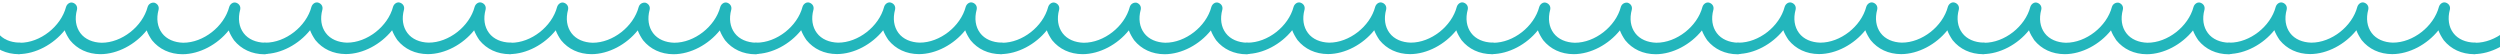
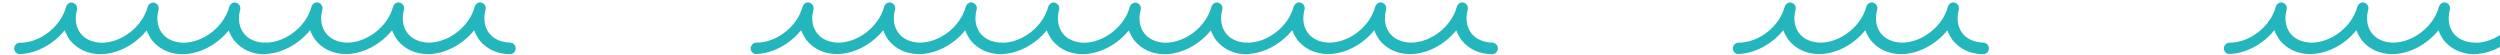
<svg xmlns="http://www.w3.org/2000/svg" width="1400" height="31" viewBox="0 0 1400 31" fill="none">
  <g clip-path="url(#clip0_57_15874)">
-     <path d="M-127.006 30.29C-128.435 30.032 -129.656 28.562 -129.644 27.063C-129.589 25.322 -128.106 23.839 -126.396 23.897C-115.101 23.934 -103.452 14.78 -100.576 3.793C-100.046 2.138 -98.365 0.941 -96.739 1.484C-95.113 2.028 -94.13 3.455 -94.423 5.154L-94.465 5.396C-95.819 10.404 -95.141 15.029 -92.545 18.498C-89.949 21.968 -85.589 23.755 -80.698 23.887C-69.404 23.924 -57.754 14.77 -54.879 3.783C-54.348 2.128 -52.668 0.93 -51.042 1.474C-49.416 2.017 -48.433 3.445 -48.726 5.143L-48.767 5.386C-50.121 10.394 -49.444 15.018 -46.848 18.488C-44.252 21.958 -39.892 23.745 -35.001 23.877C-23.706 23.913 -12.057 14.76 -9.181 3.773C-8.651 2.118 -6.97 0.92 -5.344 1.464C-3.718 2.007 -2.736 3.435 -3.028 5.133L-3.07 5.376C-4.424 10.384 -3.746 15.008 -1.15 18.478C1.446 21.948 5.806 23.735 10.697 23.866C12.406 23.925 13.865 25.439 13.811 27.18C13.757 28.921 12.273 30.404 10.563 30.346C3.444 30.312 -2.458 27.496 -6.513 22.513C-7.692 20.799 -8.829 18.843 -9.49 16.973C-15.76 24.847 -25.788 30.291 -35.373 30.313C-42.491 30.279 -48.394 27.464 -52.449 22.48C-53.628 20.767 -54.765 18.811 -55.426 16.941C-61.695 24.814 -71.723 30.258 -81.308 30.28C-88.427 30.247 -94.33 27.431 -98.385 22.447C-99.564 20.734 -100.701 18.778 -101.361 16.908C-107.631 24.781 -117.659 30.226 -127.244 30.247C-126.529 30.376 -126.767 30.333 -127.006 30.29Z" fill="#23B6BC" />
    <path d="M10.563 30.346C9.133 30.088 7.913 28.617 7.925 27.118C7.979 25.377 9.463 23.894 11.173 23.953C22.468 23.989 34.117 14.835 36.992 3.849C37.523 2.193 39.204 0.996 40.83 1.539C42.456 2.083 43.438 3.511 43.146 5.209L43.104 5.451C41.75 10.46 42.427 15.084 45.023 18.554C47.62 22.023 51.98 23.81 56.87 23.942C68.165 23.979 79.815 14.825 82.69 3.838C83.221 2.183 84.859 1.228 86.527 1.529C88.153 2.073 89.136 3.5 88.843 5.198L88.801 5.441C87.447 10.449 88.125 15.074 90.721 18.543C93.317 22.013 97.677 23.8 102.568 23.932C113.863 23.969 125.512 14.815 128.387 3.828C128.918 2.173 130.598 0.975 132.225 1.519C133.851 2.062 134.833 3.49 134.541 5.188L134.499 5.431C133.145 10.439 133.822 15.063 136.418 18.533C139.014 22.003 143.374 23.79 148.265 23.922C149.975 23.98 151.434 25.494 151.38 27.235C151.325 28.976 149.842 30.459 148.132 30.401C141.013 30.367 135.111 27.552 131.055 22.568C129.877 20.855 128.739 18.899 128.079 17.029C121.809 24.902 111.781 30.346 102.196 30.368C95.077 30.334 89.175 27.519 85.12 22.535C83.941 20.822 82.804 18.866 82.143 16.996C75.873 24.869 65.846 30.314 56.261 30.335C49.142 30.302 43.239 27.486 39.184 22.503C38.005 20.789 36.868 18.833 36.207 16.963C29.938 24.836 19.91 30.281 10.325 30.303C10.801 30.389 10.801 30.389 10.563 30.346Z" fill="#23B6BC" />
    <path d="M422.994 30.29C421.565 30.032 420.344 28.562 420.356 27.063C420.411 25.322 421.895 23.839 423.604 23.897C434.899 23.934 446.548 14.78 449.424 3.793C449.955 2.138 451.635 0.941 453.261 1.484C454.887 2.028 455.87 3.455 455.577 5.154L455.535 5.396C454.181 10.404 454.859 15.029 457.455 18.498C460.051 21.968 464.411 23.755 469.302 23.887C480.596 23.924 492.246 14.77 495.121 3.783C495.652 2.128 497.332 0.93 498.958 1.474C500.585 2.017 501.567 3.445 501.274 5.143L501.233 5.386C499.879 10.394 500.556 15.018 503.152 18.488C505.748 21.958 510.108 23.745 514.999 23.877C526.294 23.913 537.943 14.76 540.819 3.773C541.349 2.118 543.03 0.92 544.656 1.464C546.282 2.007 547.264 3.435 546.972 5.133L546.93 5.376C545.576 10.384 546.254 15.008 548.85 18.478C551.446 21.948 555.806 23.735 560.697 23.866C562.406 23.925 563.865 25.439 563.811 27.18C563.757 28.921 562.273 30.404 560.563 30.346C553.444 30.312 547.542 27.496 543.487 22.513C542.308 20.799 541.171 18.843 540.51 16.973C534.24 24.847 524.213 30.291 514.627 30.313C507.509 30.279 501.606 27.464 497.551 22.48C496.372 20.767 495.235 18.811 494.574 16.941C488.305 24.814 478.277 30.258 468.692 30.28C461.573 30.247 455.67 27.431 451.615 22.447C450.436 20.734 449.299 18.778 448.639 16.908C442.369 24.781 432.341 30.226 422.756 30.247C423.471 30.376 423.233 30.333 422.994 30.29Z" fill="#23B6BC" />
    <path d="M560.563 30.346C559.133 30.088 557.913 28.617 557.925 27.118C557.979 25.377 559.463 23.894 561.173 23.953C572.468 23.989 584.117 14.835 586.993 3.849C587.523 2.193 589.204 0.996 590.83 1.539C592.456 2.083 593.438 3.511 593.146 5.209L593.104 5.451C591.75 10.46 592.427 15.084 595.024 18.554C597.62 22.023 601.98 23.81 606.87 23.942C618.165 23.979 629.815 14.825 632.69 3.838C633.221 2.183 634.859 1.228 636.527 1.529C638.153 2.073 639.136 3.5 638.843 5.198L638.801 5.441C637.447 10.449 638.125 15.074 640.721 18.543C643.317 22.013 647.677 23.8 652.568 23.932C663.863 23.969 675.512 14.815 678.387 3.828C678.918 2.173 680.598 0.975 682.225 1.519C683.851 2.062 684.833 3.49 684.541 5.188L684.499 5.431C683.145 10.439 683.822 15.063 686.418 18.533C689.014 22.003 693.374 23.79 698.265 23.922C699.975 23.98 701.434 25.494 701.38 27.235C701.325 28.976 699.842 30.459 698.132 30.401C691.013 30.367 685.111 27.552 681.055 22.568C679.877 20.855 678.739 18.899 678.079 17.029C671.809 24.902 661.781 30.346 652.196 30.368C645.077 30.334 639.175 27.519 635.12 22.535C633.941 20.822 632.804 18.866 632.143 16.996C625.873 24.869 615.846 30.314 606.26 30.335C599.142 30.302 593.239 27.486 589.184 22.503C588.005 20.789 586.868 18.833 586.207 16.963C579.938 24.836 569.91 30.281 560.325 30.303C560.801 30.389 560.801 30.389 560.563 30.346Z" fill="#23B6BC" />
    <path d="M147.994 30.29C146.565 30.032 145.344 28.562 145.356 27.063C145.411 25.322 146.894 23.839 148.604 23.897C159.899 23.934 171.548 14.78 174.424 3.793C174.954 2.138 176.635 0.941 178.261 1.484C179.887 2.028 180.869 3.455 180.577 5.154L180.535 5.396C179.181 10.404 179.859 15.029 182.455 18.498C185.051 21.968 189.411 23.755 194.302 23.887C205.596 23.924 217.246 14.77 220.121 3.783C220.652 2.128 222.332 0.93 223.958 1.474C225.585 2.017 226.567 3.445 226.274 5.143L226.233 5.386C224.879 10.394 225.556 15.018 228.152 18.488C230.748 21.958 235.108 23.745 239.999 23.877C251.294 23.913 262.943 14.76 265.819 3.773C266.349 2.118 268.03 0.92 269.656 1.464C271.282 2.007 272.264 3.435 271.972 5.133L271.93 5.376C270.576 10.384 271.254 15.008 273.85 18.478C276.446 21.948 280.806 23.735 285.697 23.866C287.406 23.925 288.865 25.439 288.811 27.18C288.757 28.921 287.273 30.404 285.563 30.346C278.444 30.312 272.542 27.496 268.487 22.513C267.308 20.799 266.171 18.843 265.51 16.973C259.24 24.847 249.213 30.291 239.627 30.313C232.509 30.279 226.606 27.464 222.551 22.48C221.372 20.767 220.235 18.811 219.574 16.941C213.305 24.814 203.277 30.258 193.692 30.28C186.573 30.247 180.67 27.431 176.615 22.447C175.436 20.734 174.299 18.778 173.639 16.908C167.369 24.781 157.341 30.226 147.756 30.247C148.471 30.376 148.233 30.333 147.994 30.29Z" fill="#23B6BC" />
-     <path d="M285.563 30.346C284.133 30.088 282.913 28.617 282.925 27.118C282.979 25.377 284.463 23.894 286.173 23.953C297.468 23.989 309.117 14.835 311.992 3.849C312.523 2.193 314.204 0.996 315.83 1.539C317.456 2.083 318.438 3.511 318.146 5.209L318.104 5.451C316.75 10.46 317.427 15.084 320.023 18.554C322.62 22.023 326.98 23.81 331.87 23.942C343.165 23.979 354.815 14.825 357.69 3.838C358.221 2.183 359.859 1.228 361.527 1.529C363.153 2.073 364.136 3.5 363.843 5.198L363.801 5.441C362.447 10.449 363.125 15.074 365.721 18.543C368.317 22.013 372.677 23.8 377.568 23.932C388.863 23.969 400.512 14.815 403.387 3.828C403.918 2.173 405.598 0.975 407.225 1.519C408.851 2.062 409.833 3.49 409.541 5.188L409.499 5.431C408.145 10.439 408.822 15.063 411.418 18.533C414.014 22.003 418.374 23.79 423.265 23.922C424.975 23.98 426.434 25.494 426.38 27.235C426.325 28.976 424.842 30.459 423.132 30.401C416.013 30.367 410.111 27.552 406.055 22.568C404.877 20.855 403.739 18.899 403.079 17.029C396.809 24.902 386.781 30.346 377.196 30.368C370.077 30.334 364.175 27.519 360.12 22.535C358.941 20.822 357.804 18.866 357.143 16.996C350.873 24.869 340.846 30.314 331.26 30.335C324.142 30.302 318.239 27.486 314.184 22.503C313.005 20.789 311.868 18.833 311.207 16.963C304.938 24.836 294.91 30.281 285.325 30.303C285.801 30.389 285.801 30.389 285.563 30.346Z" fill="#23B6BC" />
    <path d="M697.994 30.29C696.565 30.032 695.344 28.562 695.356 27.063C695.411 25.322 696.895 23.839 698.604 23.897C709.899 23.934 721.548 14.78 724.424 3.793C724.955 2.138 726.635 0.941 728.261 1.484C729.887 2.028 730.87 3.455 730.577 5.154L730.535 5.396C729.181 10.404 729.859 15.029 732.455 18.498C735.051 21.968 739.411 23.755 744.302 23.887C755.596 23.924 767.246 14.77 770.121 3.783C770.652 2.128 772.332 0.93 773.958 1.474C775.585 2.017 776.567 3.445 776.274 5.143L776.233 5.386C774.879 10.394 775.556 15.018 778.152 18.488C780.748 21.958 785.108 23.745 789.999 23.877C801.294 23.913 812.943 14.76 815.819 3.773C816.349 2.118 818.03 0.92 819.656 1.464C821.282 2.007 822.264 3.435 821.972 5.133L821.93 5.376C820.576 10.384 821.254 15.008 823.85 18.478C826.446 21.948 830.806 23.735 835.697 23.866C837.406 23.925 838.865 25.439 838.811 27.18C838.757 28.921 837.273 30.404 835.563 30.346C828.444 30.312 822.542 27.496 818.487 22.513C817.308 20.799 816.171 18.843 815.51 16.973C809.24 24.847 799.213 30.291 789.627 30.313C782.509 30.279 776.606 27.464 772.551 22.48C771.372 20.767 770.235 18.811 769.574 16.941C763.305 24.814 753.277 30.258 743.692 30.28C736.573 30.247 730.67 27.431 726.615 22.447C725.436 20.734 724.299 18.778 723.639 16.908C717.369 24.781 707.341 30.226 697.756 30.247C698.471 30.376 698.233 30.333 697.994 30.29Z" fill="#23B6BC" />
-     <path d="M835.563 30.346C834.133 30.088 832.913 28.617 832.925 27.118C832.979 25.377 834.463 23.894 836.173 23.953C847.468 23.989 859.117 14.835 861.993 3.849C862.523 2.193 864.204 0.996 865.83 1.539C867.456 2.083 868.438 3.511 868.146 5.209L868.104 5.451C866.75 10.46 867.427 15.084 870.024 18.554C872.62 22.023 876.98 23.81 881.87 23.942C893.165 23.979 904.815 14.825 907.69 3.838C908.221 2.183 909.859 1.228 911.527 1.529C913.153 2.073 914.136 3.5 913.843 5.198L913.801 5.441C912.447 10.449 913.125 15.074 915.721 18.543C918.317 22.013 922.677 23.8 927.568 23.932C938.863 23.969 950.512 14.815 953.387 3.828C953.918 2.173 955.598 0.975 957.225 1.519C958.851 2.062 959.833 3.49 959.541 5.188L959.499 5.431C958.145 10.439 958.822 15.063 961.418 18.533C964.014 22.003 968.374 23.79 973.265 23.922C974.975 23.98 976.434 25.494 976.38 27.235C976.325 28.976 974.842 30.459 973.132 30.401C966.013 30.367 960.111 27.552 956.055 22.568C954.877 20.855 953.739 18.899 953.079 17.029C946.809 24.902 936.781 30.346 927.196 30.368C920.077 30.334 914.175 27.519 910.12 22.535C908.941 20.822 907.804 18.866 907.143 16.996C900.873 24.869 890.846 30.314 881.26 30.335C874.142 30.302 868.239 27.486 864.184 22.503C863.005 20.789 861.868 18.833 861.207 16.963C854.938 24.836 844.91 30.281 835.325 30.303C835.801 30.389 835.801 30.389 835.563 30.346Z" fill="#23B6BC" />
    <path d="M972.994 30.29C971.565 30.032 970.344 28.562 970.356 27.063C970.411 25.322 971.895 23.839 973.604 23.897C984.899 23.934 996.549 14.78 999.424 3.793C999.955 2.138 1001.63 0.941 1003.26 1.484C1004.89 2.028 1005.87 3.455 1005.58 5.154L1005.54 5.396C1004.18 10.404 1004.86 15.029 1007.45 18.498C1010.05 21.968 1014.41 23.755 1019.3 23.887C1030.6 23.924 1042.25 14.77 1045.12 3.783C1045.65 2.128 1047.33 0.93 1048.96 1.474C1050.58 2.017 1051.57 3.445 1051.27 5.143L1051.23 5.386C1049.88 10.394 1050.56 15.018 1053.15 18.488C1055.75 21.958 1060.11 23.745 1065 23.877C1076.29 23.913 1087.94 14.76 1090.82 3.773C1091.35 2.118 1093.03 0.92 1094.66 1.464C1096.28 2.007 1097.26 3.435 1096.97 5.133L1096.93 5.376C1095.58 10.384 1096.25 15.008 1098.85 18.478C1101.45 21.948 1105.81 23.735 1110.7 23.866C1112.41 23.925 1113.87 25.439 1113.81 27.18C1113.76 28.921 1112.27 30.404 1110.56 30.346C1103.44 30.312 1097.54 27.496 1093.49 22.513C1092.31 20.799 1091.17 18.843 1090.51 16.973C1084.24 24.847 1074.21 30.291 1064.63 30.313C1057.51 30.279 1051.61 27.464 1047.55 22.48C1046.37 20.767 1045.24 18.811 1044.57 16.941C1038.3 24.814 1028.28 30.258 1018.69 30.28C1011.57 30.247 1005.67 27.431 1001.62 22.447C1000.44 20.734 999.299 18.778 998.639 16.908C992.369 24.781 982.341 30.226 972.756 30.247C973.471 30.376 973.233 30.333 972.994 30.29Z" fill="#23B6BC" />
-     <path d="M1110.56 30.346C1109.13 30.088 1107.91 28.617 1107.93 27.118C1107.98 25.377 1109.46 23.894 1111.17 23.953C1122.47 23.989 1134.12 14.835 1136.99 3.849C1137.52 2.193 1139.2 0.996 1140.83 1.539C1142.46 2.083 1143.44 3.511 1143.15 5.209L1143.1 5.451C1141.75 10.46 1142.43 15.084 1145.02 18.554C1147.62 22.023 1151.98 23.81 1156.87 23.942C1168.17 23.979 1179.81 14.825 1182.69 3.838C1183.22 2.183 1184.86 1.228 1186.53 1.529C1188.15 2.073 1189.14 3.5 1188.84 5.198L1188.8 5.441C1187.45 10.449 1188.12 15.074 1190.72 18.543C1193.32 22.013 1197.68 23.8 1202.57 23.932C1213.86 23.969 1225.51 14.815 1228.39 3.828C1228.92 2.173 1230.6 0.975 1232.22 1.519C1233.85 2.062 1234.83 3.49 1234.54 5.188L1234.5 5.431C1233.14 10.439 1233.82 15.063 1236.42 18.533C1239.01 22.003 1243.37 23.79 1248.27 23.922C1249.97 23.98 1251.43 25.494 1251.38 27.235C1251.33 28.976 1249.84 30.459 1248.13 30.401C1241.01 30.367 1235.11 27.552 1231.06 22.568C1229.88 20.855 1228.74 18.899 1228.08 17.029C1221.81 24.902 1211.78 30.346 1202.2 30.368C1195.08 30.334 1189.17 27.519 1185.12 22.535C1183.94 20.822 1182.8 18.866 1182.14 16.996C1175.87 24.869 1165.85 30.314 1156.26 30.335C1149.14 30.302 1143.24 27.486 1139.18 22.503C1138.01 20.789 1136.87 18.833 1136.21 16.963C1129.94 24.836 1119.91 30.281 1110.32 30.303C1110.8 30.389 1110.8 30.389 1110.56 30.346Z" fill="#23B6BC" />
    <path d="M1247.99 30.29C1246.56 30.032 1245.34 28.562 1245.36 27.063C1245.41 25.322 1246.89 23.839 1248.6 23.897C1259.9 23.934 1271.55 14.78 1274.42 3.793C1274.95 2.138 1276.63 0.941 1278.26 1.484C1279.89 2.028 1280.87 3.455 1280.58 5.154L1280.54 5.396C1279.18 10.404 1279.86 15.029 1282.45 18.498C1285.05 21.968 1289.41 23.755 1294.3 23.887C1305.6 23.924 1317.25 14.77 1320.12 3.783C1320.65 2.128 1322.33 0.93 1323.96 1.474C1325.58 2.017 1326.57 3.445 1326.27 5.143L1326.23 5.386C1324.88 10.394 1325.56 15.018 1328.15 18.488C1330.75 21.958 1335.11 23.745 1340 23.877C1351.29 23.913 1362.94 14.76 1365.82 3.773C1366.35 2.118 1368.03 0.92 1369.66 1.464C1371.28 2.007 1372.26 3.435 1371.97 5.133L1371.93 5.376C1370.58 10.384 1371.25 15.008 1373.85 18.478C1376.45 21.948 1380.81 23.735 1385.7 23.866C1387.41 23.925 1388.87 25.439 1388.81 27.18C1388.76 28.921 1387.27 30.404 1385.56 30.346C1378.44 30.312 1372.54 27.496 1368.49 22.513C1367.31 20.799 1366.17 18.843 1365.51 16.973C1359.24 24.847 1349.21 30.291 1339.63 30.313C1332.51 30.279 1326.61 27.464 1322.55 22.48C1321.37 20.767 1320.23 18.811 1319.57 16.941C1313.3 24.814 1303.28 30.258 1293.69 30.28C1286.57 30.247 1280.67 27.431 1276.62 22.447C1275.44 20.734 1274.3 18.778 1273.64 16.908C1267.37 24.781 1257.34 30.226 1247.76 30.247C1248.47 30.376 1248.23 30.333 1247.99 30.29Z" fill="#23B6BC" />
    <path d="M1385.56 30.346C1384.13 30.088 1382.91 28.617 1382.93 27.118C1382.98 25.377 1384.46 23.894 1386.17 23.953C1397.47 23.989 1409.12 14.835 1411.99 3.849C1412.52 2.193 1414.2 0.996 1415.83 1.539C1417.46 2.083 1418.44 3.511 1418.15 5.209L1418.1 5.451C1416.75 10.46 1417.43 15.084 1420.02 18.554C1422.62 22.023 1426.98 23.81 1431.87 23.942C1443.17 23.979 1454.81 14.825 1457.69 3.838C1458.22 2.183 1459.86 1.228 1461.53 1.529C1463.15 2.073 1464.14 3.5 1463.84 5.198L1463.8 5.441C1462.45 10.449 1463.12 15.074 1465.72 18.543C1468.32 22.013 1472.68 23.8 1477.57 23.932C1488.86 23.969 1500.51 14.815 1503.39 3.828C1503.92 2.173 1505.6 0.975 1507.22 1.519C1508.85 2.062 1509.83 3.49 1509.54 5.188L1509.5 5.431C1508.14 10.439 1508.82 15.063 1511.42 18.533C1514.01 22.003 1518.37 23.79 1523.27 23.922C1524.97 23.98 1526.43 25.494 1526.38 27.235C1526.33 28.976 1524.84 30.459 1523.13 30.401C1516.01 30.367 1510.11 27.552 1506.06 22.568C1504.88 20.855 1503.74 18.899 1503.08 17.029C1496.81 24.902 1486.78 30.346 1477.2 30.368C1470.08 30.334 1464.17 27.519 1460.12 22.535C1458.94 20.822 1457.8 18.866 1457.14 16.996C1450.87 24.869 1440.85 30.314 1431.26 30.335C1424.14 30.302 1418.24 27.486 1414.18 22.503C1413.01 20.789 1411.87 18.833 1411.21 16.963C1404.94 24.836 1394.91 30.281 1385.32 30.303C1385.8 30.389 1385.8 30.389 1385.56 30.346Z" fill="#23B6BC" />
  </g>
  <defs>
    <clipPath id="clip0_57_15874">
      <rect width="1400" height="31" fill="white" />
    </clipPath>
  </defs>
</svg>